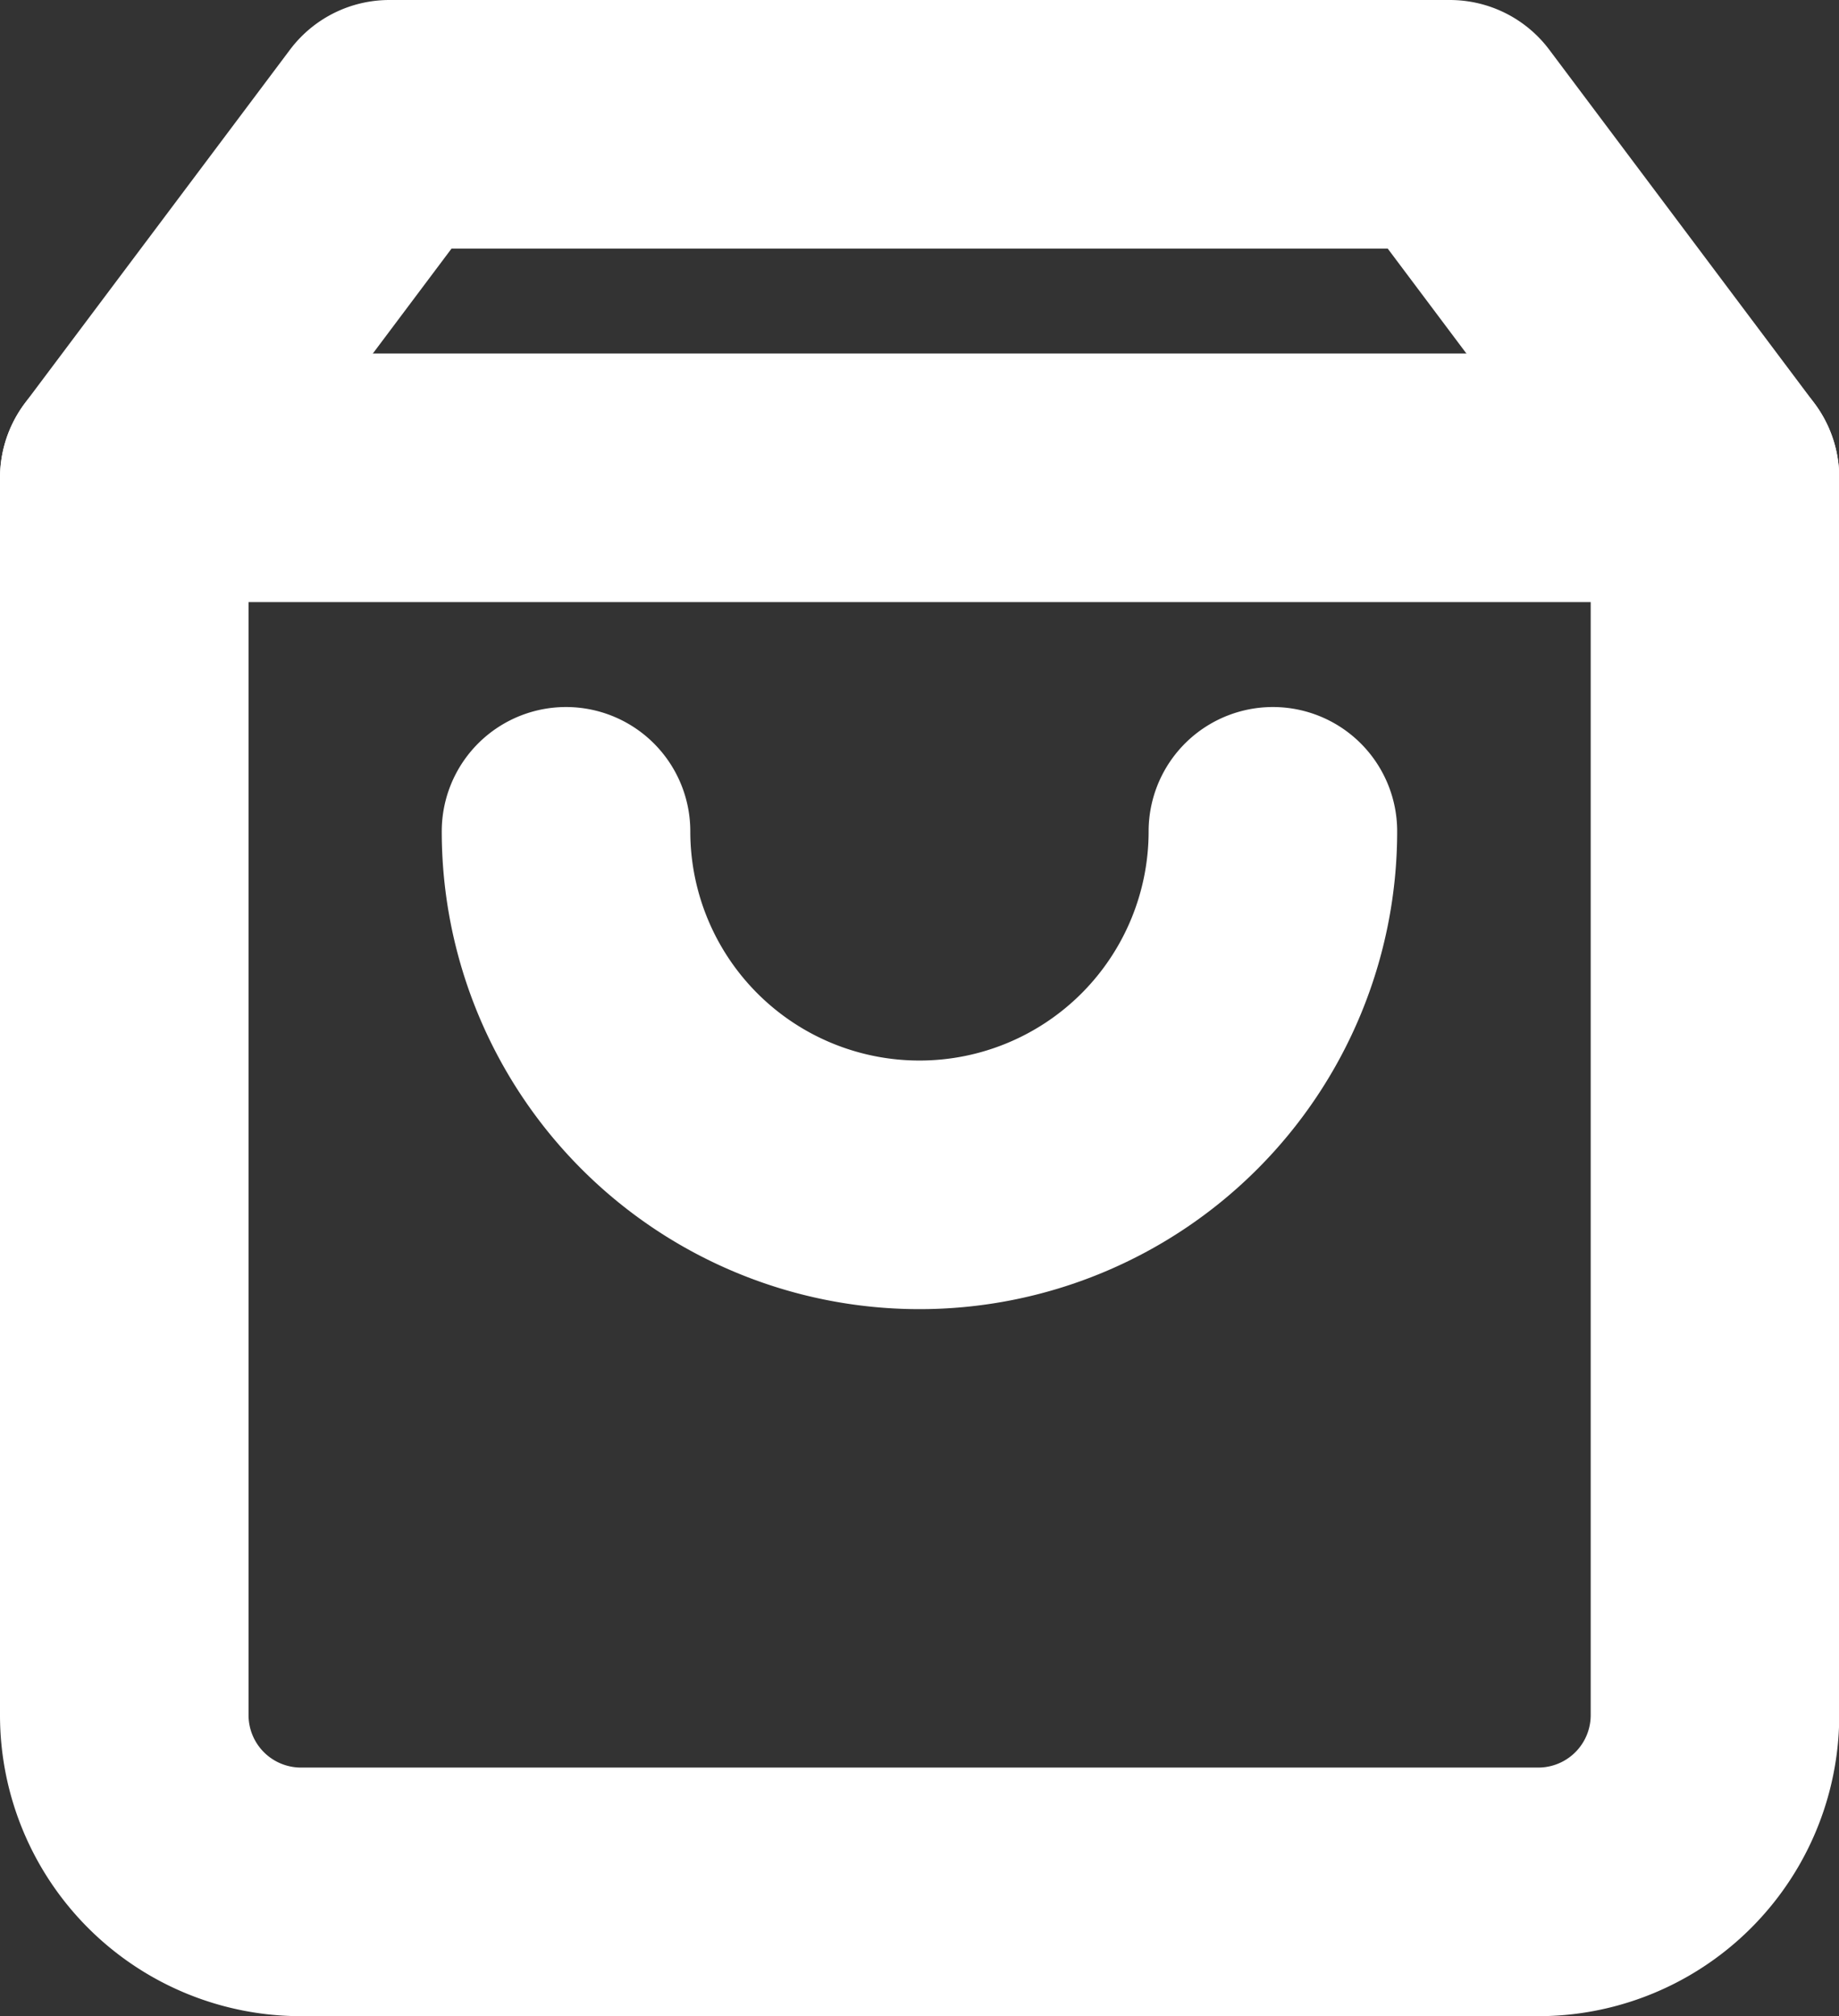
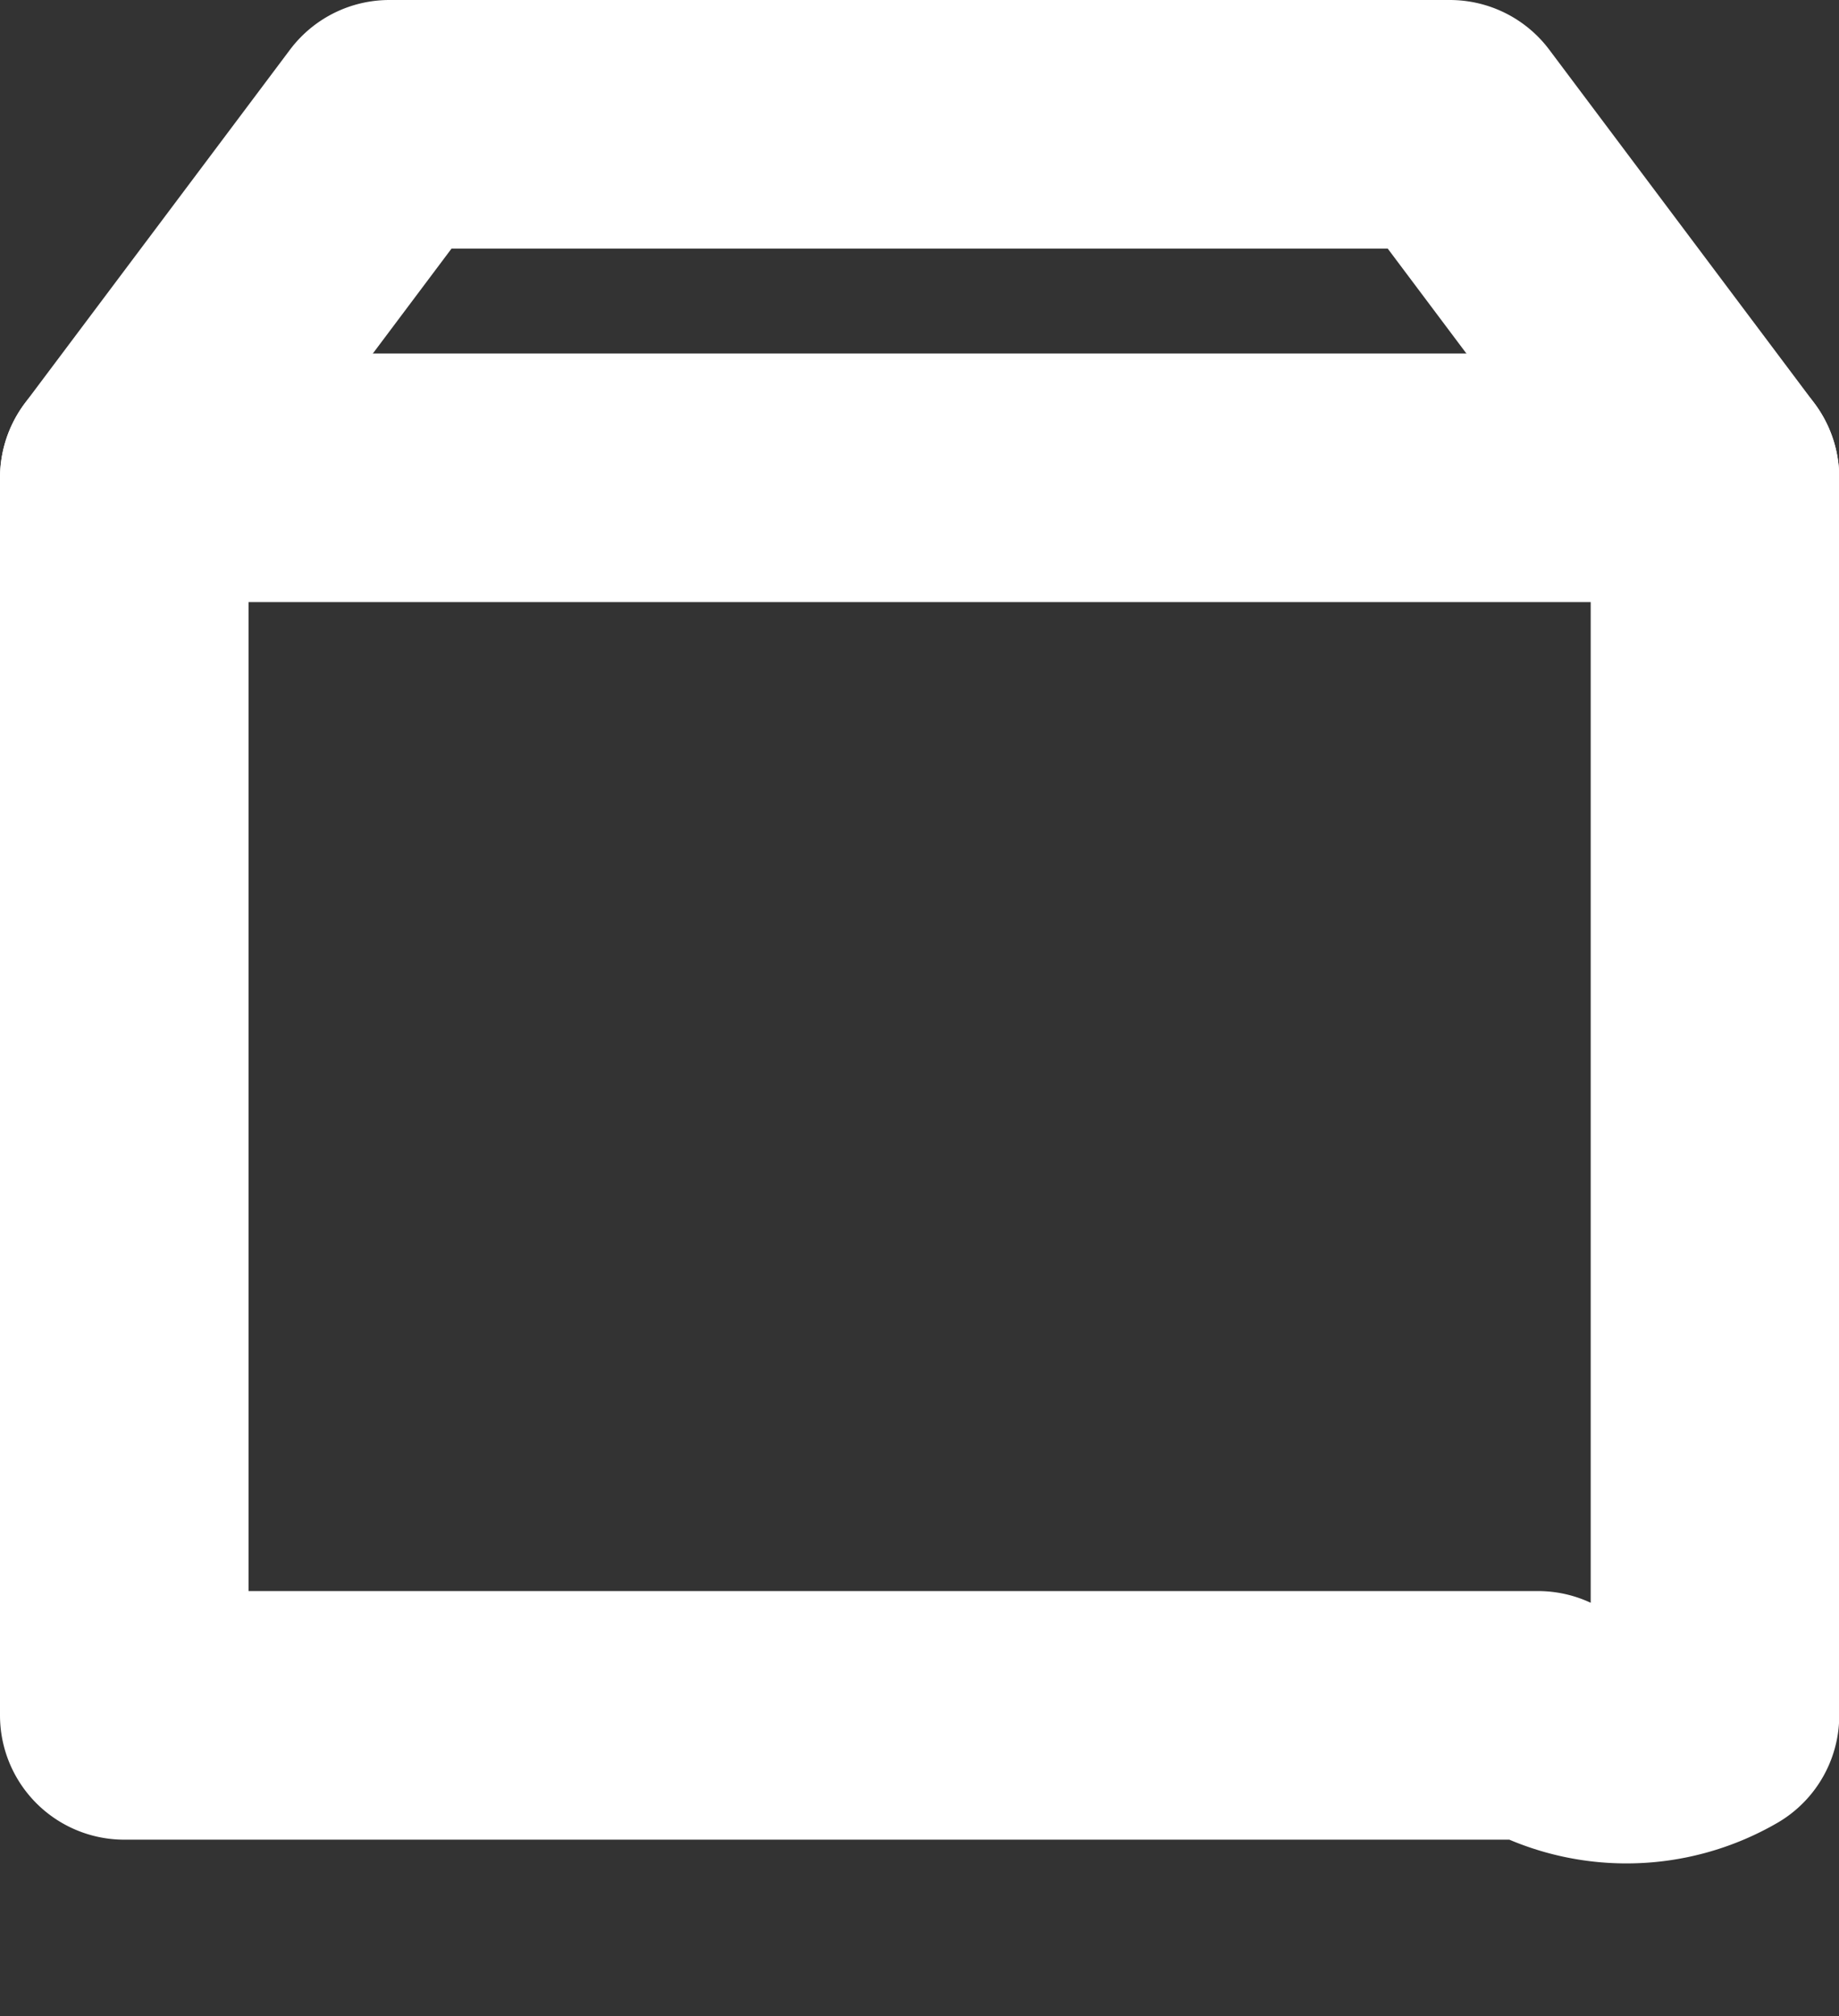
<svg xmlns="http://www.w3.org/2000/svg" width="22.197" height="24.33" viewBox="0 0 22.197 24.33">
  <rect x="0" y="0" width="22.197" height="24.33" fill="#333333" stroke="none" />
  <g id="Icon_feather-shopping-bag" data-name="Icon feather-shopping-bag" transform="translate(1.5 1.5)">
-     <path id="Path_1671" data-name="Path 1671" d="M7.7,3,4.5,7.266V22.2A2.133,2.133,0,0,0,6.633,24.33H21.564A2.133,2.133,0,0,0,23.7,22.2V7.266L20.5,3Z" transform="translate(-4.5 -3)" fill="none" stroke="#fff" stroke-linecap="round" stroke-linejoin="round" stroke-width="3" />
+     <path id="Path_1671" data-name="Path 1671" d="M7.7,3,4.5,7.266V22.2H21.564A2.133,2.133,0,0,0,23.7,22.2V7.266L20.5,3Z" transform="translate(-4.5 -3)" fill="none" stroke="#fff" stroke-linecap="round" stroke-linejoin="round" stroke-width="3" />
    <path id="Path_1672" data-name="Path 1672" d="M4.5,9H23.7" transform="translate(-4.5 -4.734)" fill="none" stroke="#fff" stroke-linecap="round" stroke-linejoin="round" stroke-width="3" />
-     <path id="Path_1673" data-name="Path 1673" d="M20.532,15A4.266,4.266,0,1,1,12,15" transform="translate(-6.668 -6.468)" fill="none" stroke="#fff" stroke-linecap="round" stroke-linejoin="round" stroke-width="3" />
  </g>
</svg>